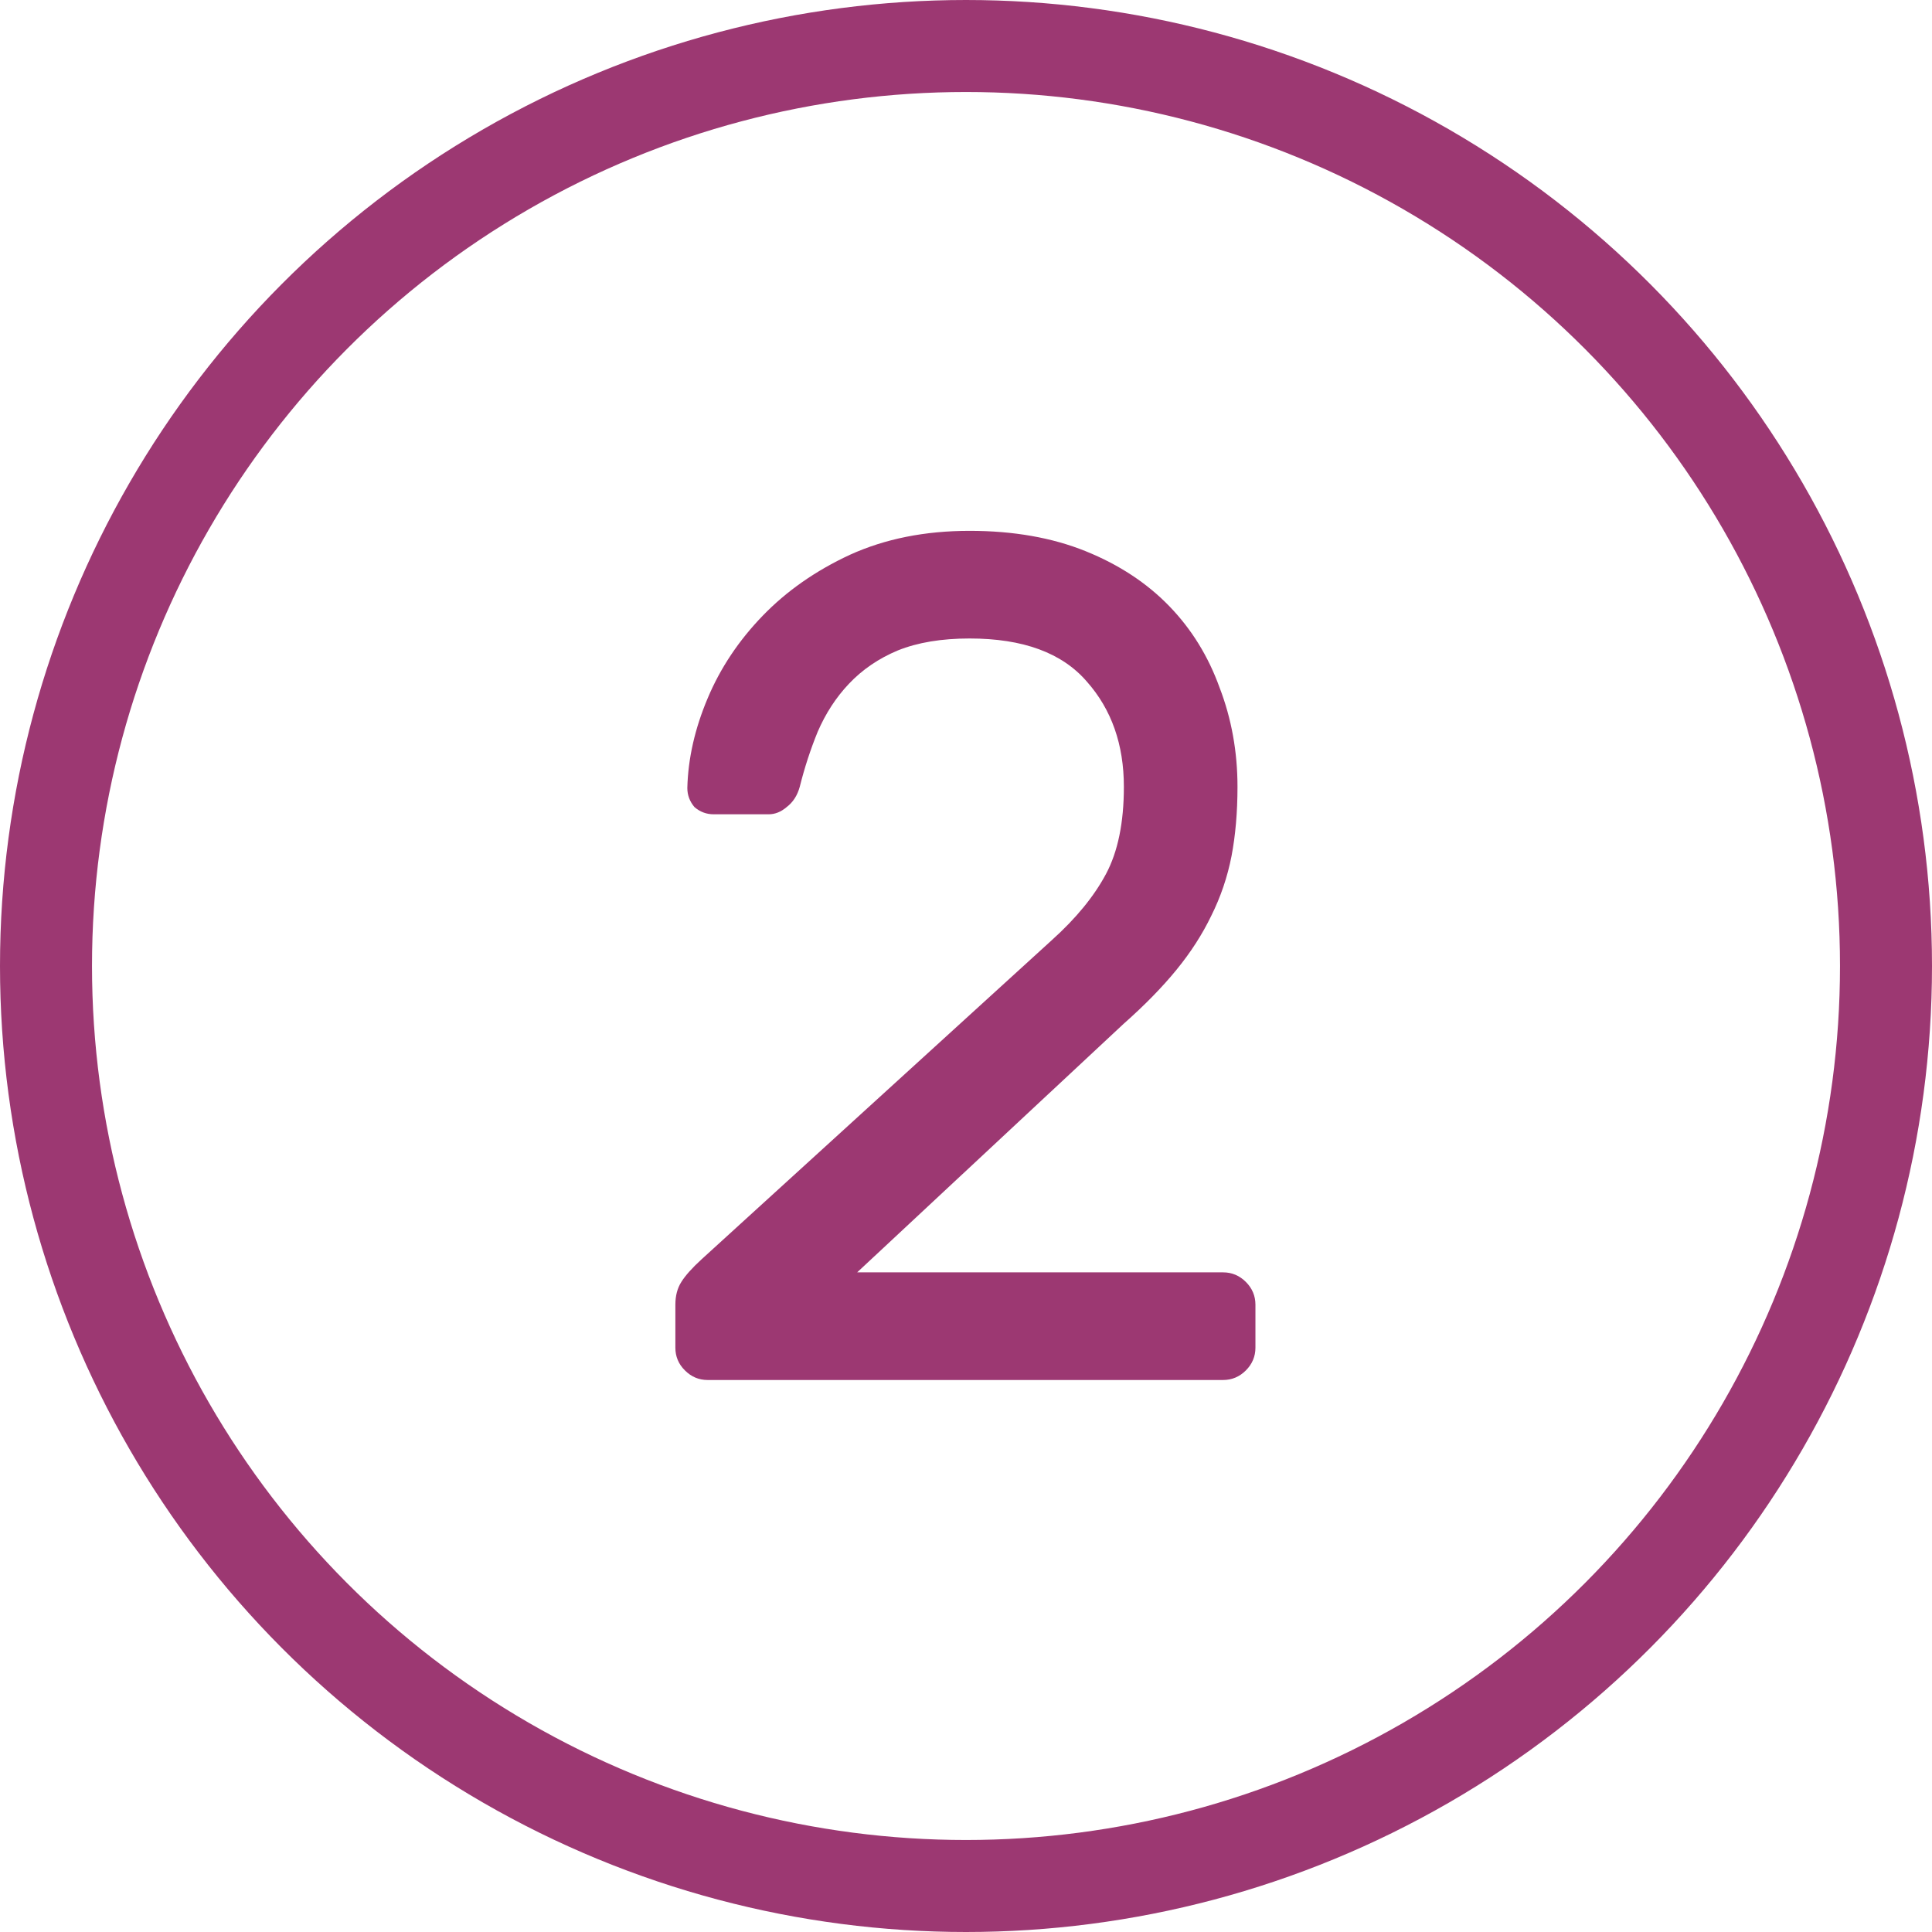
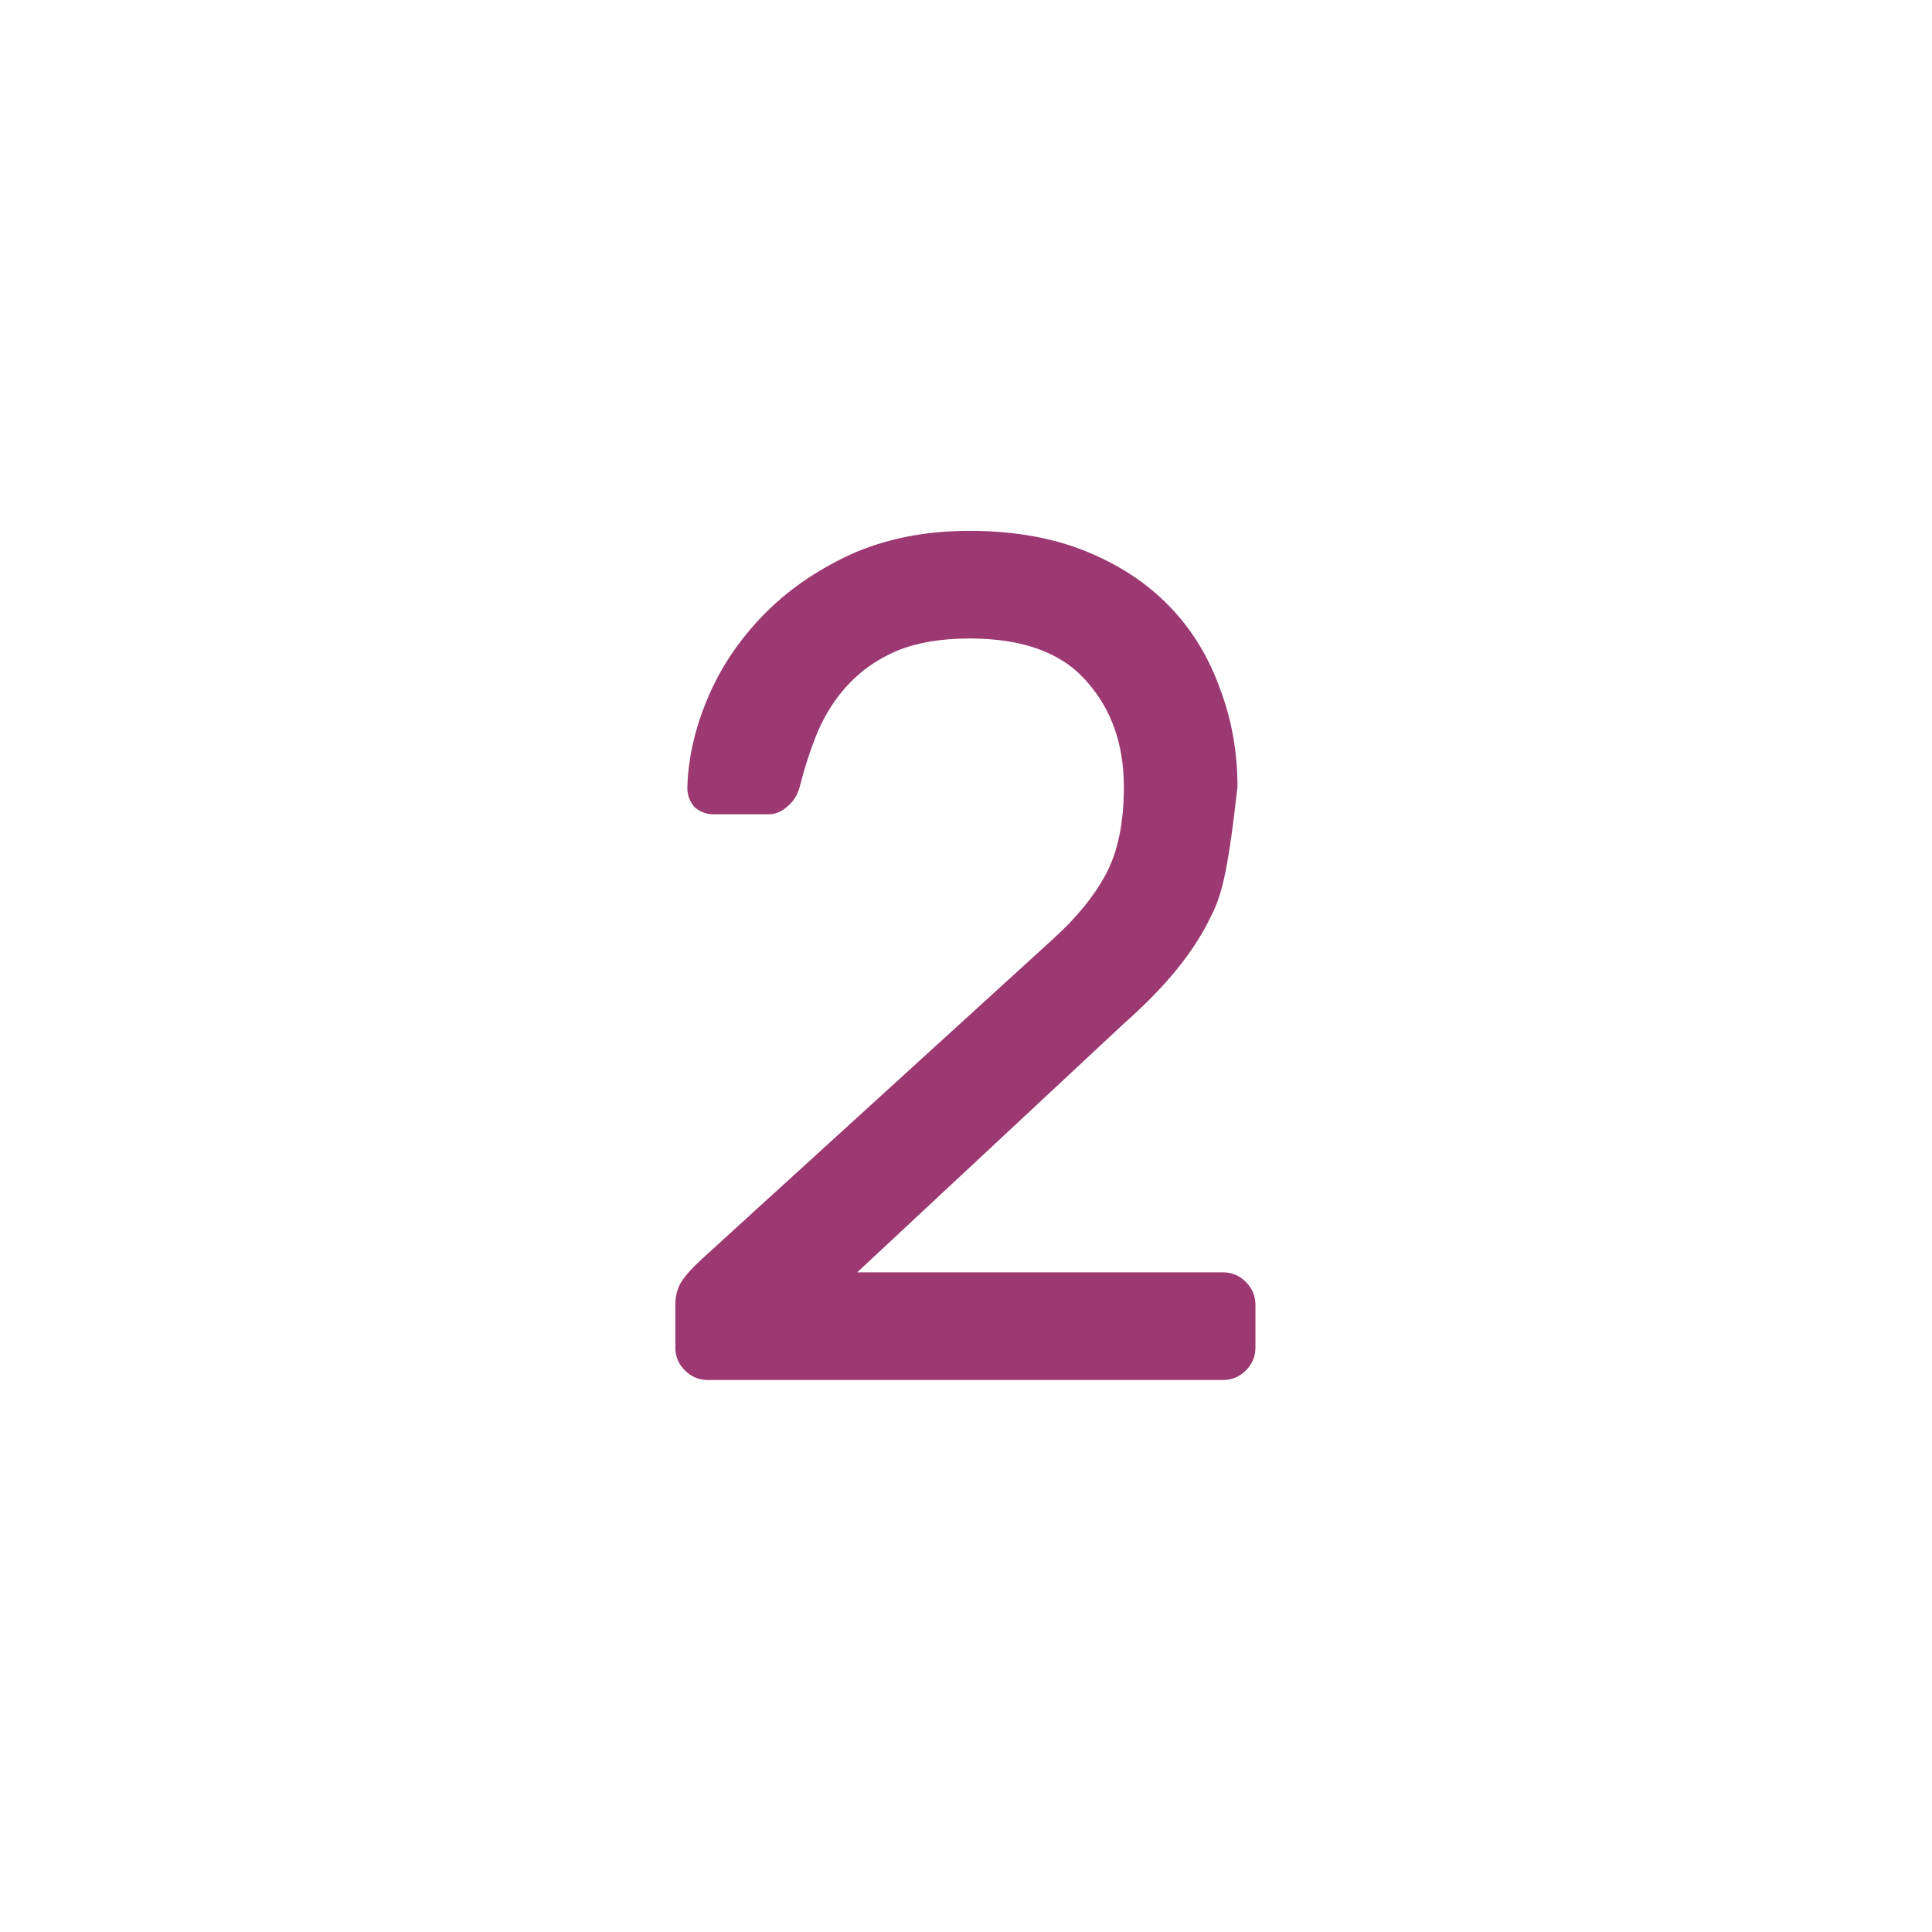
<svg xmlns="http://www.w3.org/2000/svg" width="21" height="21" viewBox="0 0 21 21" fill="none">
-   <path d="M11.436 10.216C11.696 9.982 11.891 9.744 12.021 9.501C12.151 9.258 12.216 8.942 12.216 8.552C12.216 8.093 12.082 7.711 11.813 7.408C11.544 7.096 11.12 6.94 10.539 6.94C10.236 6.94 9.975 6.983 9.759 7.07C9.551 7.157 9.373 7.278 9.226 7.434C9.087 7.581 8.974 7.755 8.888 7.954C8.81 8.145 8.745 8.344 8.693 8.552C8.667 8.647 8.619 8.721 8.55 8.773C8.489 8.825 8.424 8.851 8.355 8.851H7.757C7.679 8.851 7.609 8.825 7.549 8.773C7.497 8.712 7.471 8.643 7.471 8.565C7.479 8.244 7.553 7.919 7.692 7.59C7.83 7.261 8.03 6.962 8.29 6.693C8.55 6.424 8.866 6.203 9.239 6.03C9.62 5.857 10.053 5.77 10.539 5.77C11.015 5.77 11.436 5.844 11.8 5.991C12.164 6.138 12.467 6.338 12.71 6.589C12.953 6.84 13.134 7.135 13.256 7.473C13.386 7.811 13.451 8.171 13.451 8.552C13.451 8.829 13.429 9.081 13.386 9.306C13.342 9.531 13.269 9.748 13.165 9.956C13.069 10.155 12.944 10.35 12.788 10.541C12.632 10.732 12.441 10.927 12.216 11.126L9.317 13.83H13.295C13.39 13.83 13.473 13.865 13.542 13.934C13.611 14.003 13.646 14.086 13.646 14.181V14.649C13.646 14.744 13.611 14.827 13.542 14.896C13.473 14.965 13.39 15 13.295 15H7.692C7.596 15 7.514 14.965 7.445 14.896C7.375 14.827 7.341 14.744 7.341 14.649V14.181C7.341 14.086 7.362 14.003 7.406 13.934C7.449 13.865 7.523 13.782 7.627 13.687L11.436 10.216Z" fill="#9C3872" />
-   <circle cx="10.5" cy="10.5" r="10" stroke="#9C3872" />
+   <path d="M11.436 10.216C11.696 9.982 11.891 9.744 12.021 9.501C12.151 9.258 12.216 8.942 12.216 8.552C12.216 8.093 12.082 7.711 11.813 7.408C11.544 7.096 11.12 6.94 10.539 6.94C10.236 6.94 9.975 6.983 9.759 7.07C9.551 7.157 9.373 7.278 9.226 7.434C9.087 7.581 8.974 7.755 8.888 7.954C8.81 8.145 8.745 8.344 8.693 8.552C8.667 8.647 8.619 8.721 8.55 8.773C8.489 8.825 8.424 8.851 8.355 8.851H7.757C7.679 8.851 7.609 8.825 7.549 8.773C7.497 8.712 7.471 8.643 7.471 8.565C7.479 8.244 7.553 7.919 7.692 7.59C7.83 7.261 8.03 6.962 8.29 6.693C8.55 6.424 8.866 6.203 9.239 6.03C9.62 5.857 10.053 5.77 10.539 5.77C11.015 5.77 11.436 5.844 11.8 5.991C12.164 6.138 12.467 6.338 12.71 6.589C12.953 6.84 13.134 7.135 13.256 7.473C13.386 7.811 13.451 8.171 13.451 8.552C13.342 9.531 13.269 9.748 13.165 9.956C13.069 10.155 12.944 10.35 12.788 10.541C12.632 10.732 12.441 10.927 12.216 11.126L9.317 13.83H13.295C13.39 13.83 13.473 13.865 13.542 13.934C13.611 14.003 13.646 14.086 13.646 14.181V14.649C13.646 14.744 13.611 14.827 13.542 14.896C13.473 14.965 13.39 15 13.295 15H7.692C7.596 15 7.514 14.965 7.445 14.896C7.375 14.827 7.341 14.744 7.341 14.649V14.181C7.341 14.086 7.362 14.003 7.406 13.934C7.449 13.865 7.523 13.782 7.627 13.687L11.436 10.216Z" fill="#9C3872" />
</svg>